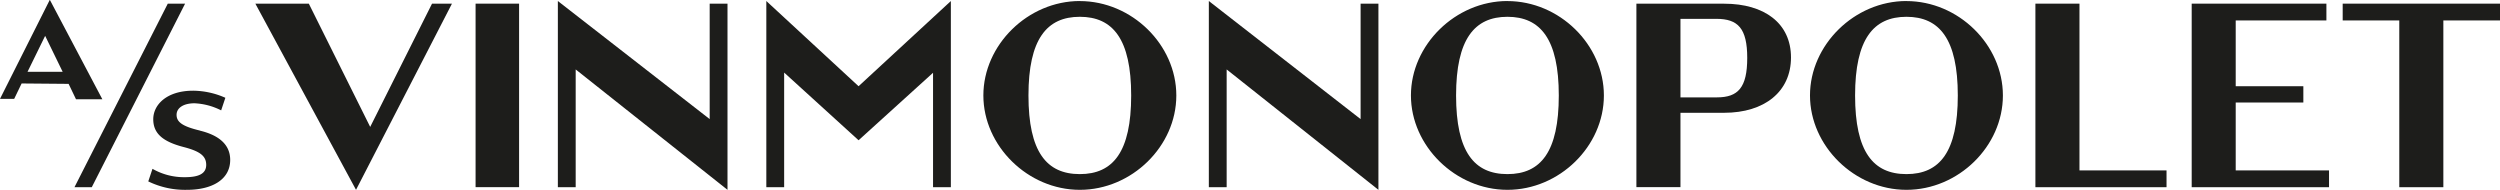
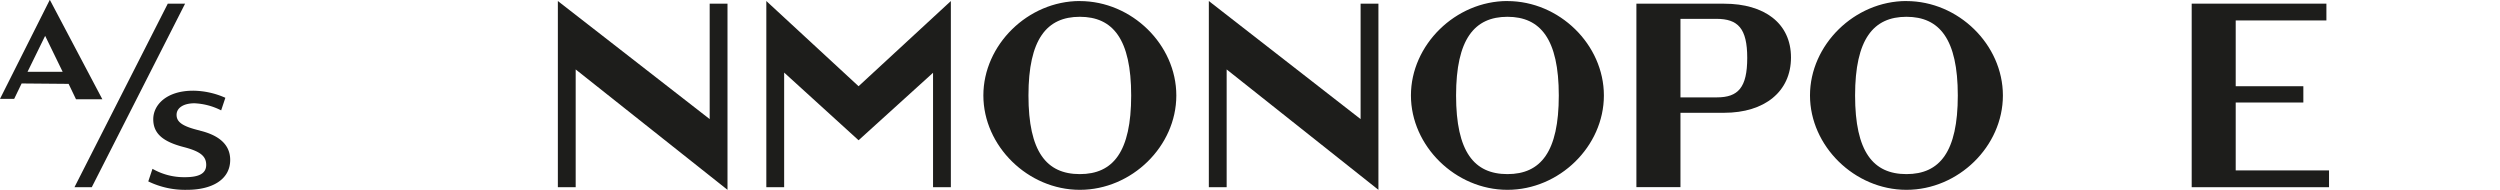
<svg xmlns="http://www.w3.org/2000/svg" viewBox="0 0 486.77 36.96">
  <defs>
    <clipPath id="a" transform="translate(-7.07 -133.04)">
      <rect x="-1" y="111" width="505" height="79.99" fill="none" />
    </clipPath>
  </defs>
  <title>Vinmonopolet-2020_logo</title>
  <g clip-path="url(#a)">
    <g clip-path="url(#a)">
      <path d="M46,158.46c-3.47-.82-4.55-1.69-4.55-3.06s1.38-2.25,3.47-2.25a12.68,12.68,0,0,1,5.21,1.38l.82-2.45a15.73,15.73,0,0,0-6.28-1.38c-5.1,0-7.76,2.7-7.76,5.56s2,4.39,5.92,5.41c3.17.82,4.39,1.74,4.39,3.47s-1.48,2.4-4.13,2.4a12.36,12.36,0,0,1-6.33-1.63l-.82,2.45A16.36,16.36,0,0,0,43.47,170c4.9,0,8.42-2,8.42-5.82,0-3.06-2.3-4.84-5.92-5.71" transform="translate(-7.07 -133.04)" fill="#1d1d1b" />
-       <polygon points="72.08 24.71 60.13 0.71 49.72 0.71 69.32 36.96 88 0.71 84.12 0.71 72.08 24.71" fill="#1d1d1b" />
-       <rect x="92.6" y="0.71" width="8.47" height="35.73" fill="#1d1d1b" />
      <polygon points="32.67 0.71 14.5 36.45 17.87 36.45 36.04 0.71 32.67 0.71" fill="#1d1d1b" />
      <path d="M342.79,133.75h-17.1v35.73h8.58V155h8.52c7.81,0,13-4.09,13-10.77s-5.21-10.47-13-10.47M341.36,152h-7.09V136.71h7c4.19,0,6,1.84,6,7.61S345.5,152,341.36,152" transform="translate(-7.07 -133.04)" fill="#1d1d1b" />
-       <polygon points="456.14 0.71 456.14 3.98 467.16 3.98 467.16 36.45 475.74 36.45 475.74 3.98 486.77 3.98 486.77 0.71 456.14 0.71" fill="#1d1d1b" />
      <path d="M20.43,149.37l1.44,3H27L16.77,133l-9.7,19.29H9.83l1.45-3Zm-8-2.35,3.43-7,3.41,7Z" transform="translate(-7.07 -133.04)" fill="#1d1d1b" />
      <polygon points="138.18 23.19 108.62 0.2 108.62 36.45 112.09 36.45 112.09 13.52 141.65 36.96 141.65 0.71 138.18 0.71 138.18 23.19" fill="#1d1d1b" />
      <path d="M300.58,133.24c-10.11,0-18.79,8.53-18.79,18.38S290.47,170,300.58,170s18.78-8.47,18.78-18.37-8.67-18.38-18.78-18.38m0,33.69c-6.48,0-10-4.34-10-15.31s3.58-15.32,10-15.32,10,4.34,10,15.32-3.52,15.31-10,15.31" transform="translate(-7.07 -133.04)" fill="#1d1d1b" />
-       <polygon points="404.89 0.71 396.31 0.71 396.31 36.45 421.84 36.45 421.84 33.18 404.89 33.18 404.89 0.71" fill="#1d1d1b" />
      <path d="M378.27,133.24c-10.11,0-18.78,8.53-18.78,18.38S368.16,170,378.27,170s18.78-8.47,18.78-18.37-8.67-18.38-18.78-18.38m0,33.69c-6.48,0-10-4.34-10-15.31s3.57-15.32,10-15.32,10,4.34,10,15.32-3.52,15.31-10,15.31" transform="translate(-7.07 -133.04)" fill="#1d1d1b" />
      <polygon points="149.21 0.2 149.21 36.45 152.68 36.45 152.68 14.13 167.17 27.31 181.67 14.17 181.67 36.45 185.14 36.45 185.14 0.2 167.17 16.79 149.21 0.2" fill="#1d1d1b" />
      <polygon points="435.31 19.96 448.48 19.96 448.48 16.79 435.31 16.79 435.31 3.98 452.97 3.98 452.97 0.71 426.74 0.71 426.74 36.45 453.48 36.45 453.48 33.18 435.31 33.18 435.31 19.96" fill="#1d1d1b" />
      <polygon points="264.92 23.19 235.37 0.2 235.37 36.45 238.84 36.45 238.84 13.52 268.39 36.96 268.39 0.71 264.92 0.71 264.92 23.19" fill="#1d1d1b" />
      <path d="M217.32,133.24c-10.1,0-18.78,8.53-18.78,18.38S207.22,170,217.32,170s18.79-8.47,18.79-18.37-8.68-18.38-18.79-18.38m0,33.69c-6.48,0-10-4.34-10-15.31s3.57-15.32,10-15.32,10,4.34,10,15.32-3.52,15.31-10,15.31" transform="translate(-7.07 -133.04)" fill="#1d1d1b" />
    </g>
  </g>
</svg>